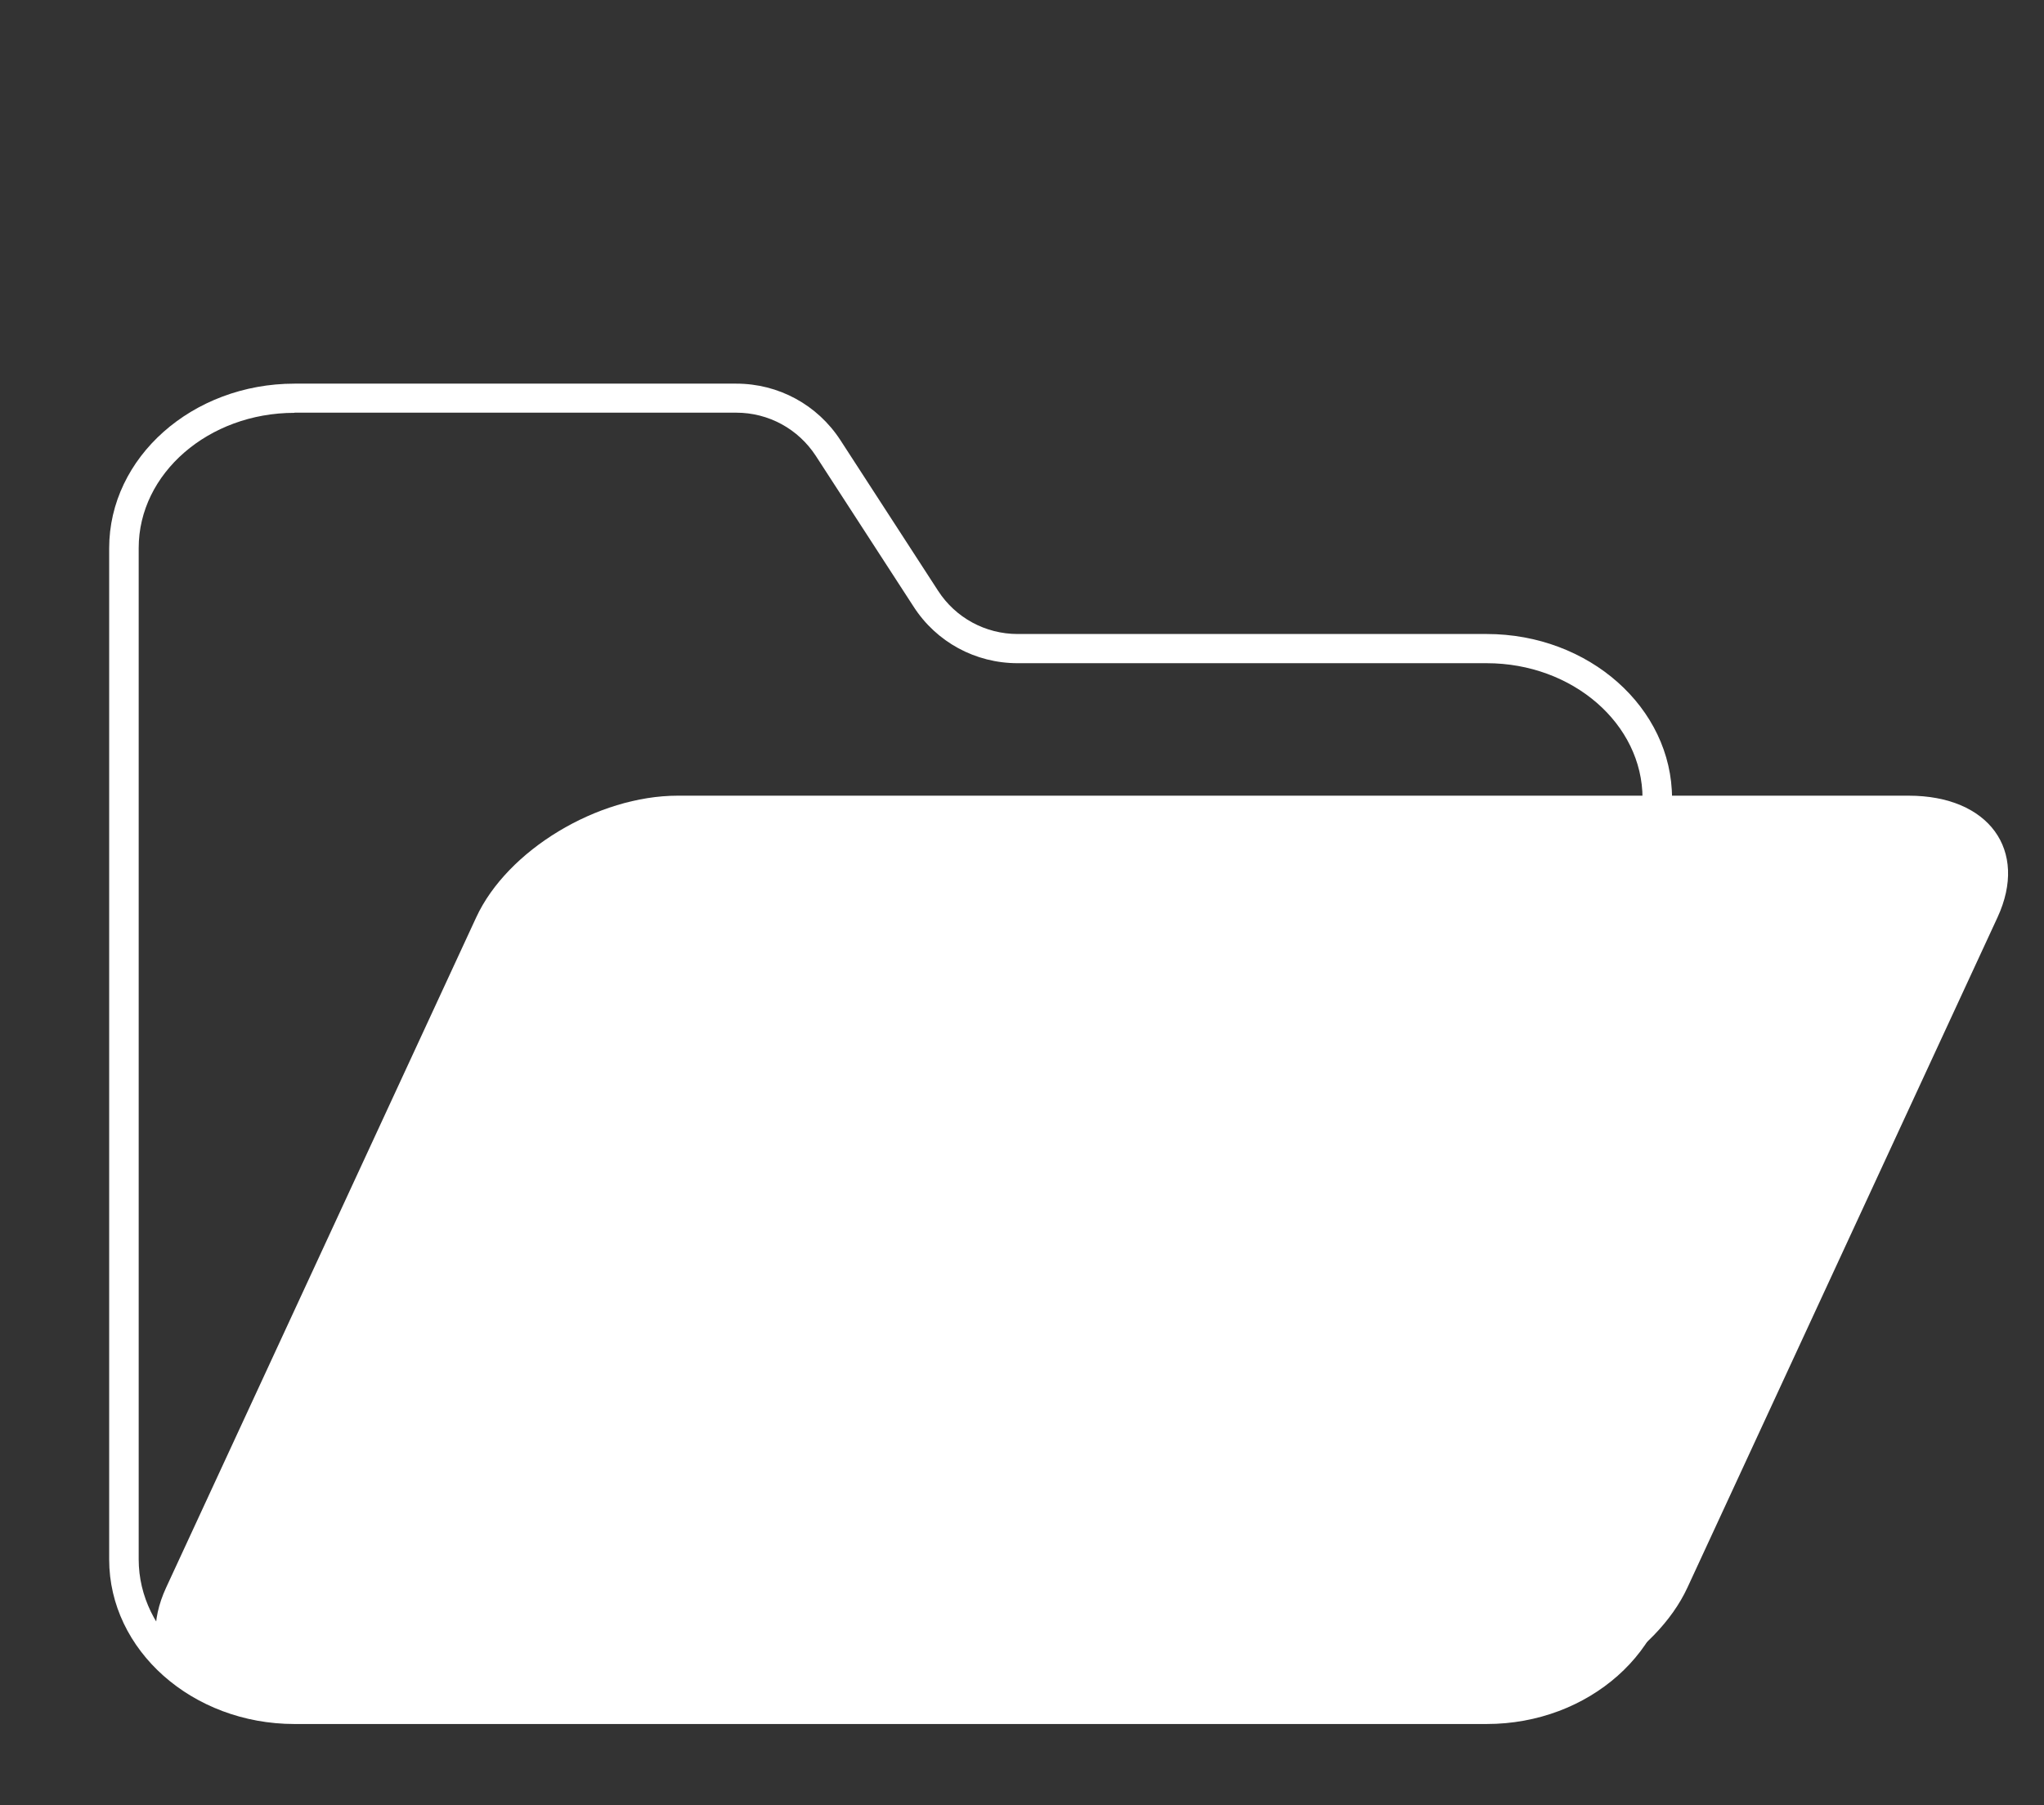
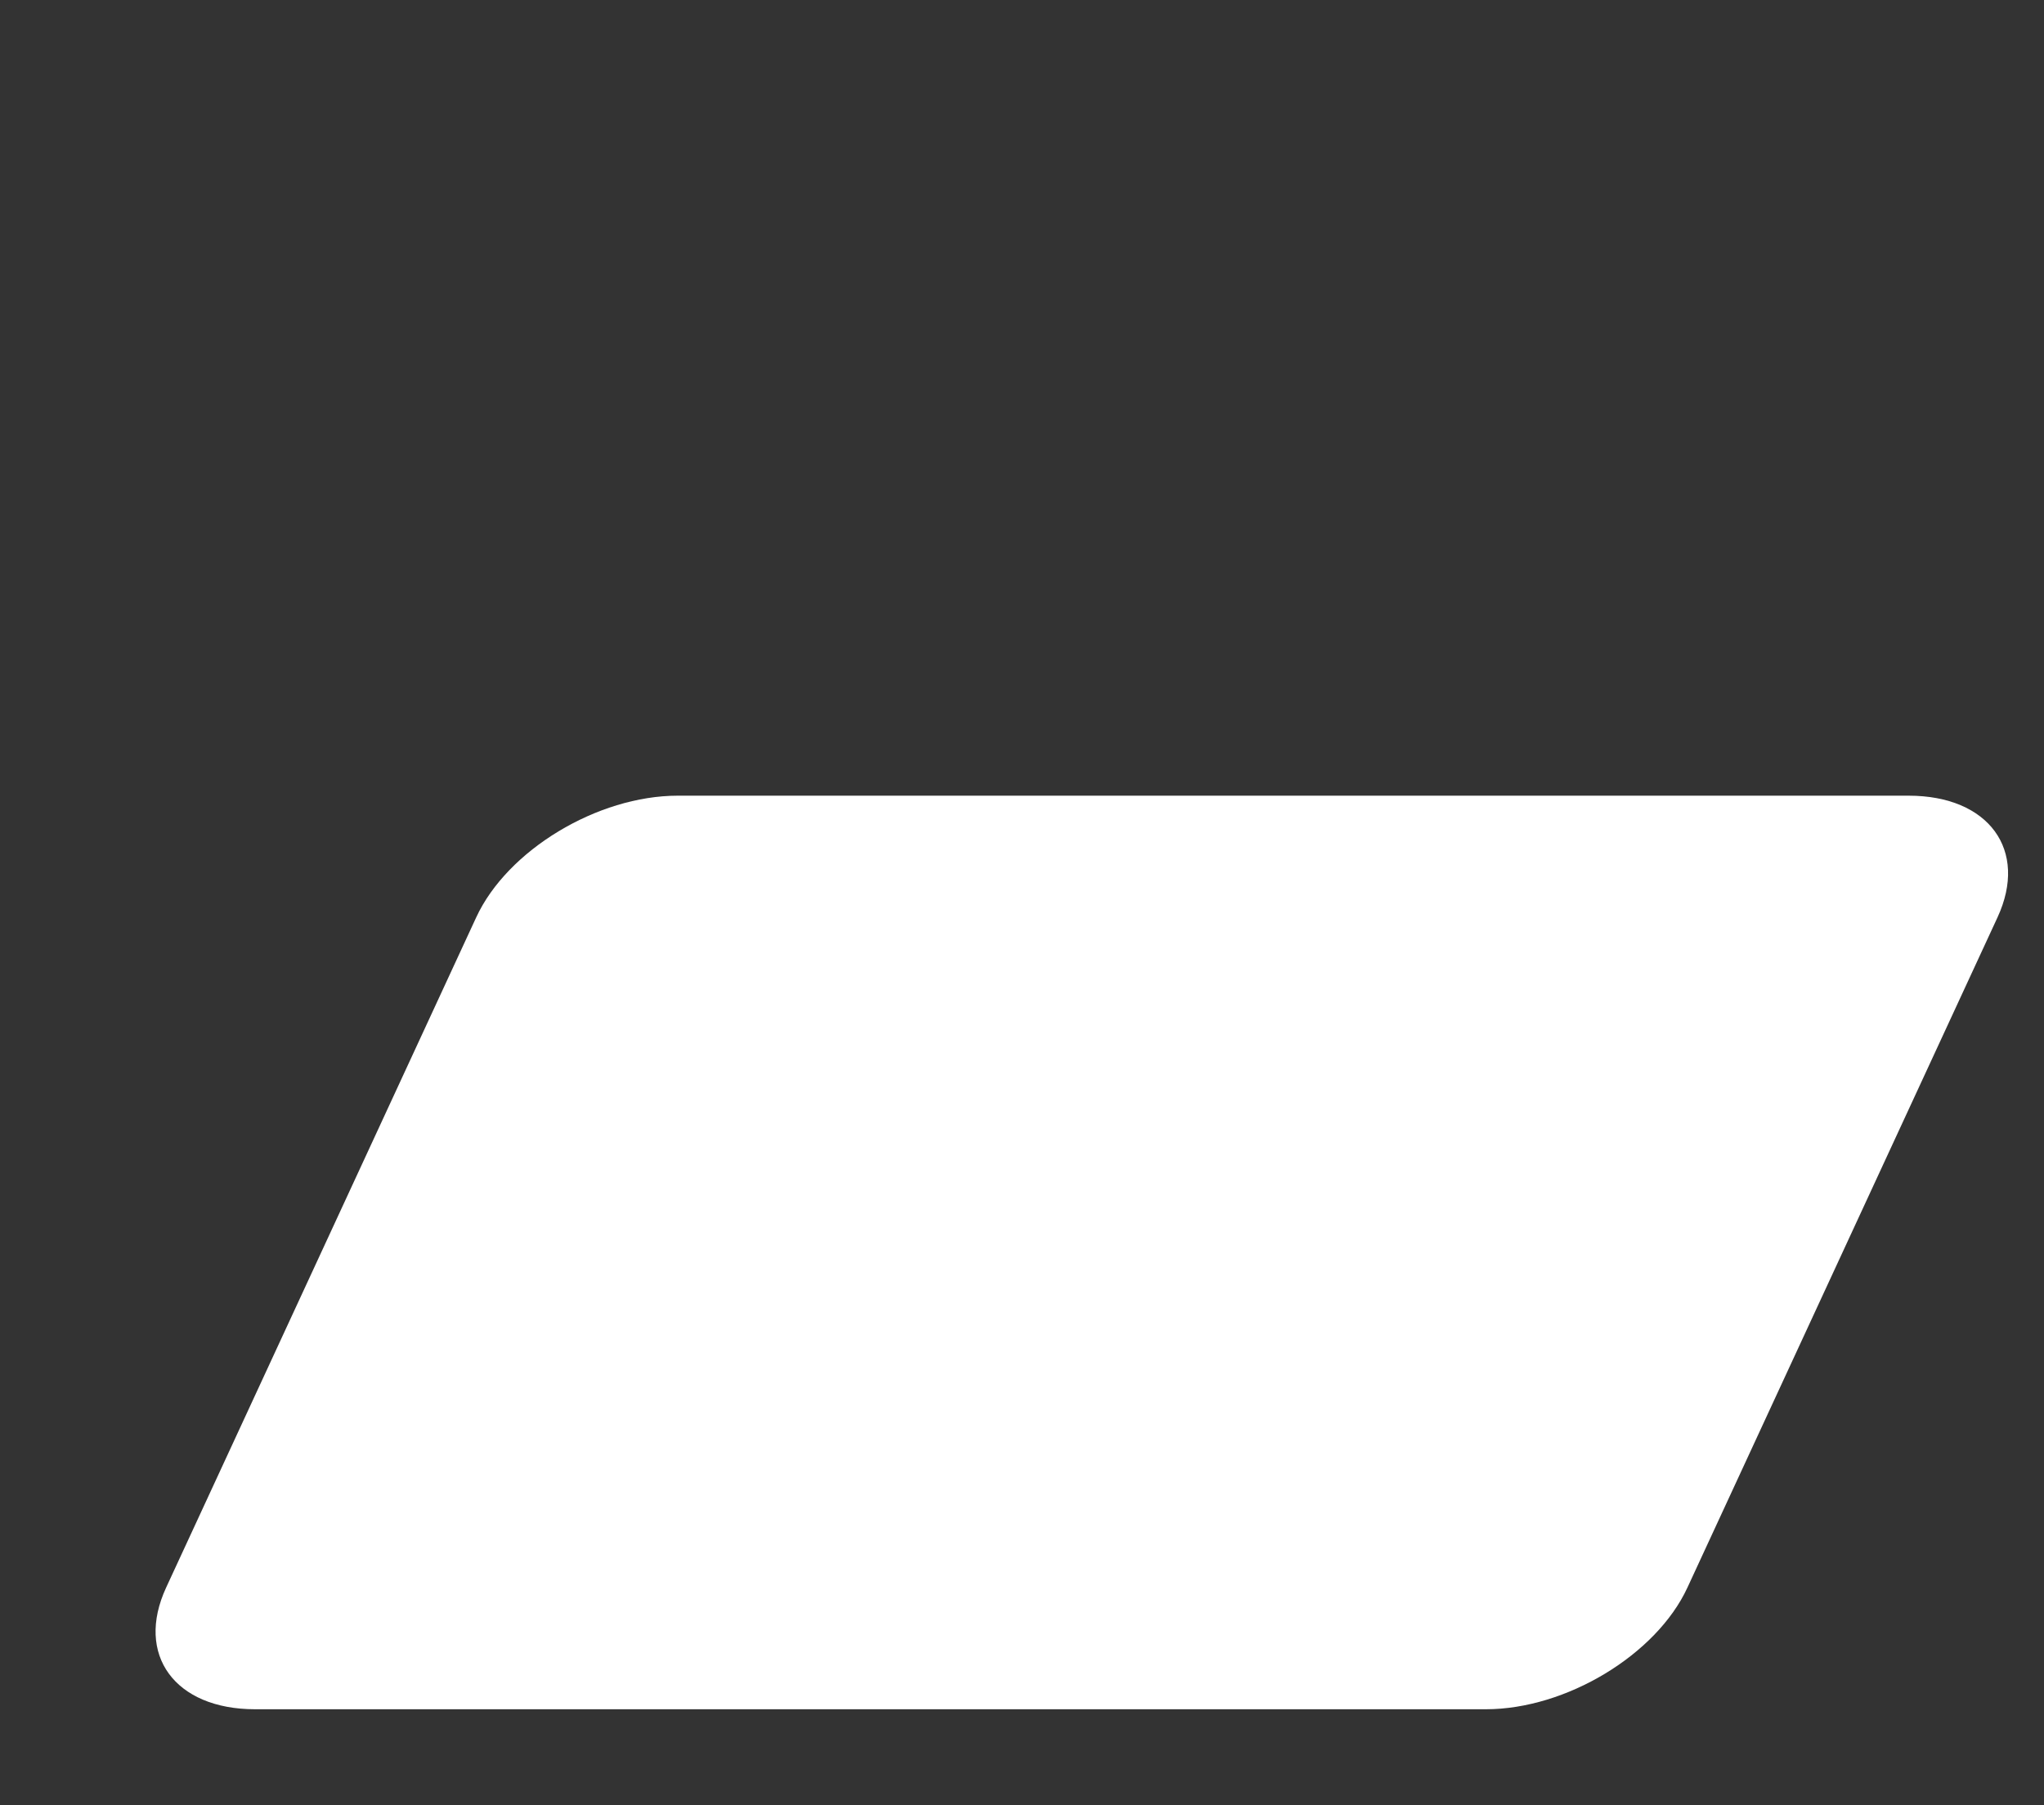
<svg xmlns="http://www.w3.org/2000/svg" id="Layer_1" data-name="Layer 1" viewBox="0 0 128.81 113.79">
  <rect x="0" y="0" width="128.81" height="113.79" fill="#333333" stroke="none" />
  <defs>
    <style>
      .cls-1 {
        fill: #fff;
      }
    </style>
  </defs>
-   <path class="cls-1" d="M93.7,108.66H18.56c-6.44,0-11.68-4.65-11.68-10.37v-63.74c0-5.72,5.24-10.37,11.68-10.37h27.84c2.66,0,5.11,1.33,6.56,3.56l6.16,9.5c1.1,1.7,2.98,2.72,5.01,2.72h29.56c6.44,0,11.68,4.65,11.68,10.37v47.96c0,5.72-5.24,10.37-11.68,10.37ZM18.56,26.02c-5.42,0-9.82,3.82-9.82,8.52v63.74c0,4.7,4.41,8.52,9.82,8.52h75.13c5.42,0,9.82-3.82,9.82-8.52v-47.96c0-4.7-4.41-8.52-9.82-8.52h-29.56c-2.66,0-5.12-1.33-6.56-3.57l-6.16-9.5c-1.11-1.7-2.98-2.72-5.01-2.72h-27.84Z" />
  <path class="cls-1" d="M10.47,100.06l19.54-42.24c1.96-4.24,7.65-7.67,12.7-7.67h77.57c5.05,0,7.56,3.43,5.6,7.67l-19.54,42.24c-1.96,4.24-7.65,7.67-12.7,7.67H16.07c-5.05,0-7.56-3.43-5.6-7.67Z" />
</svg>